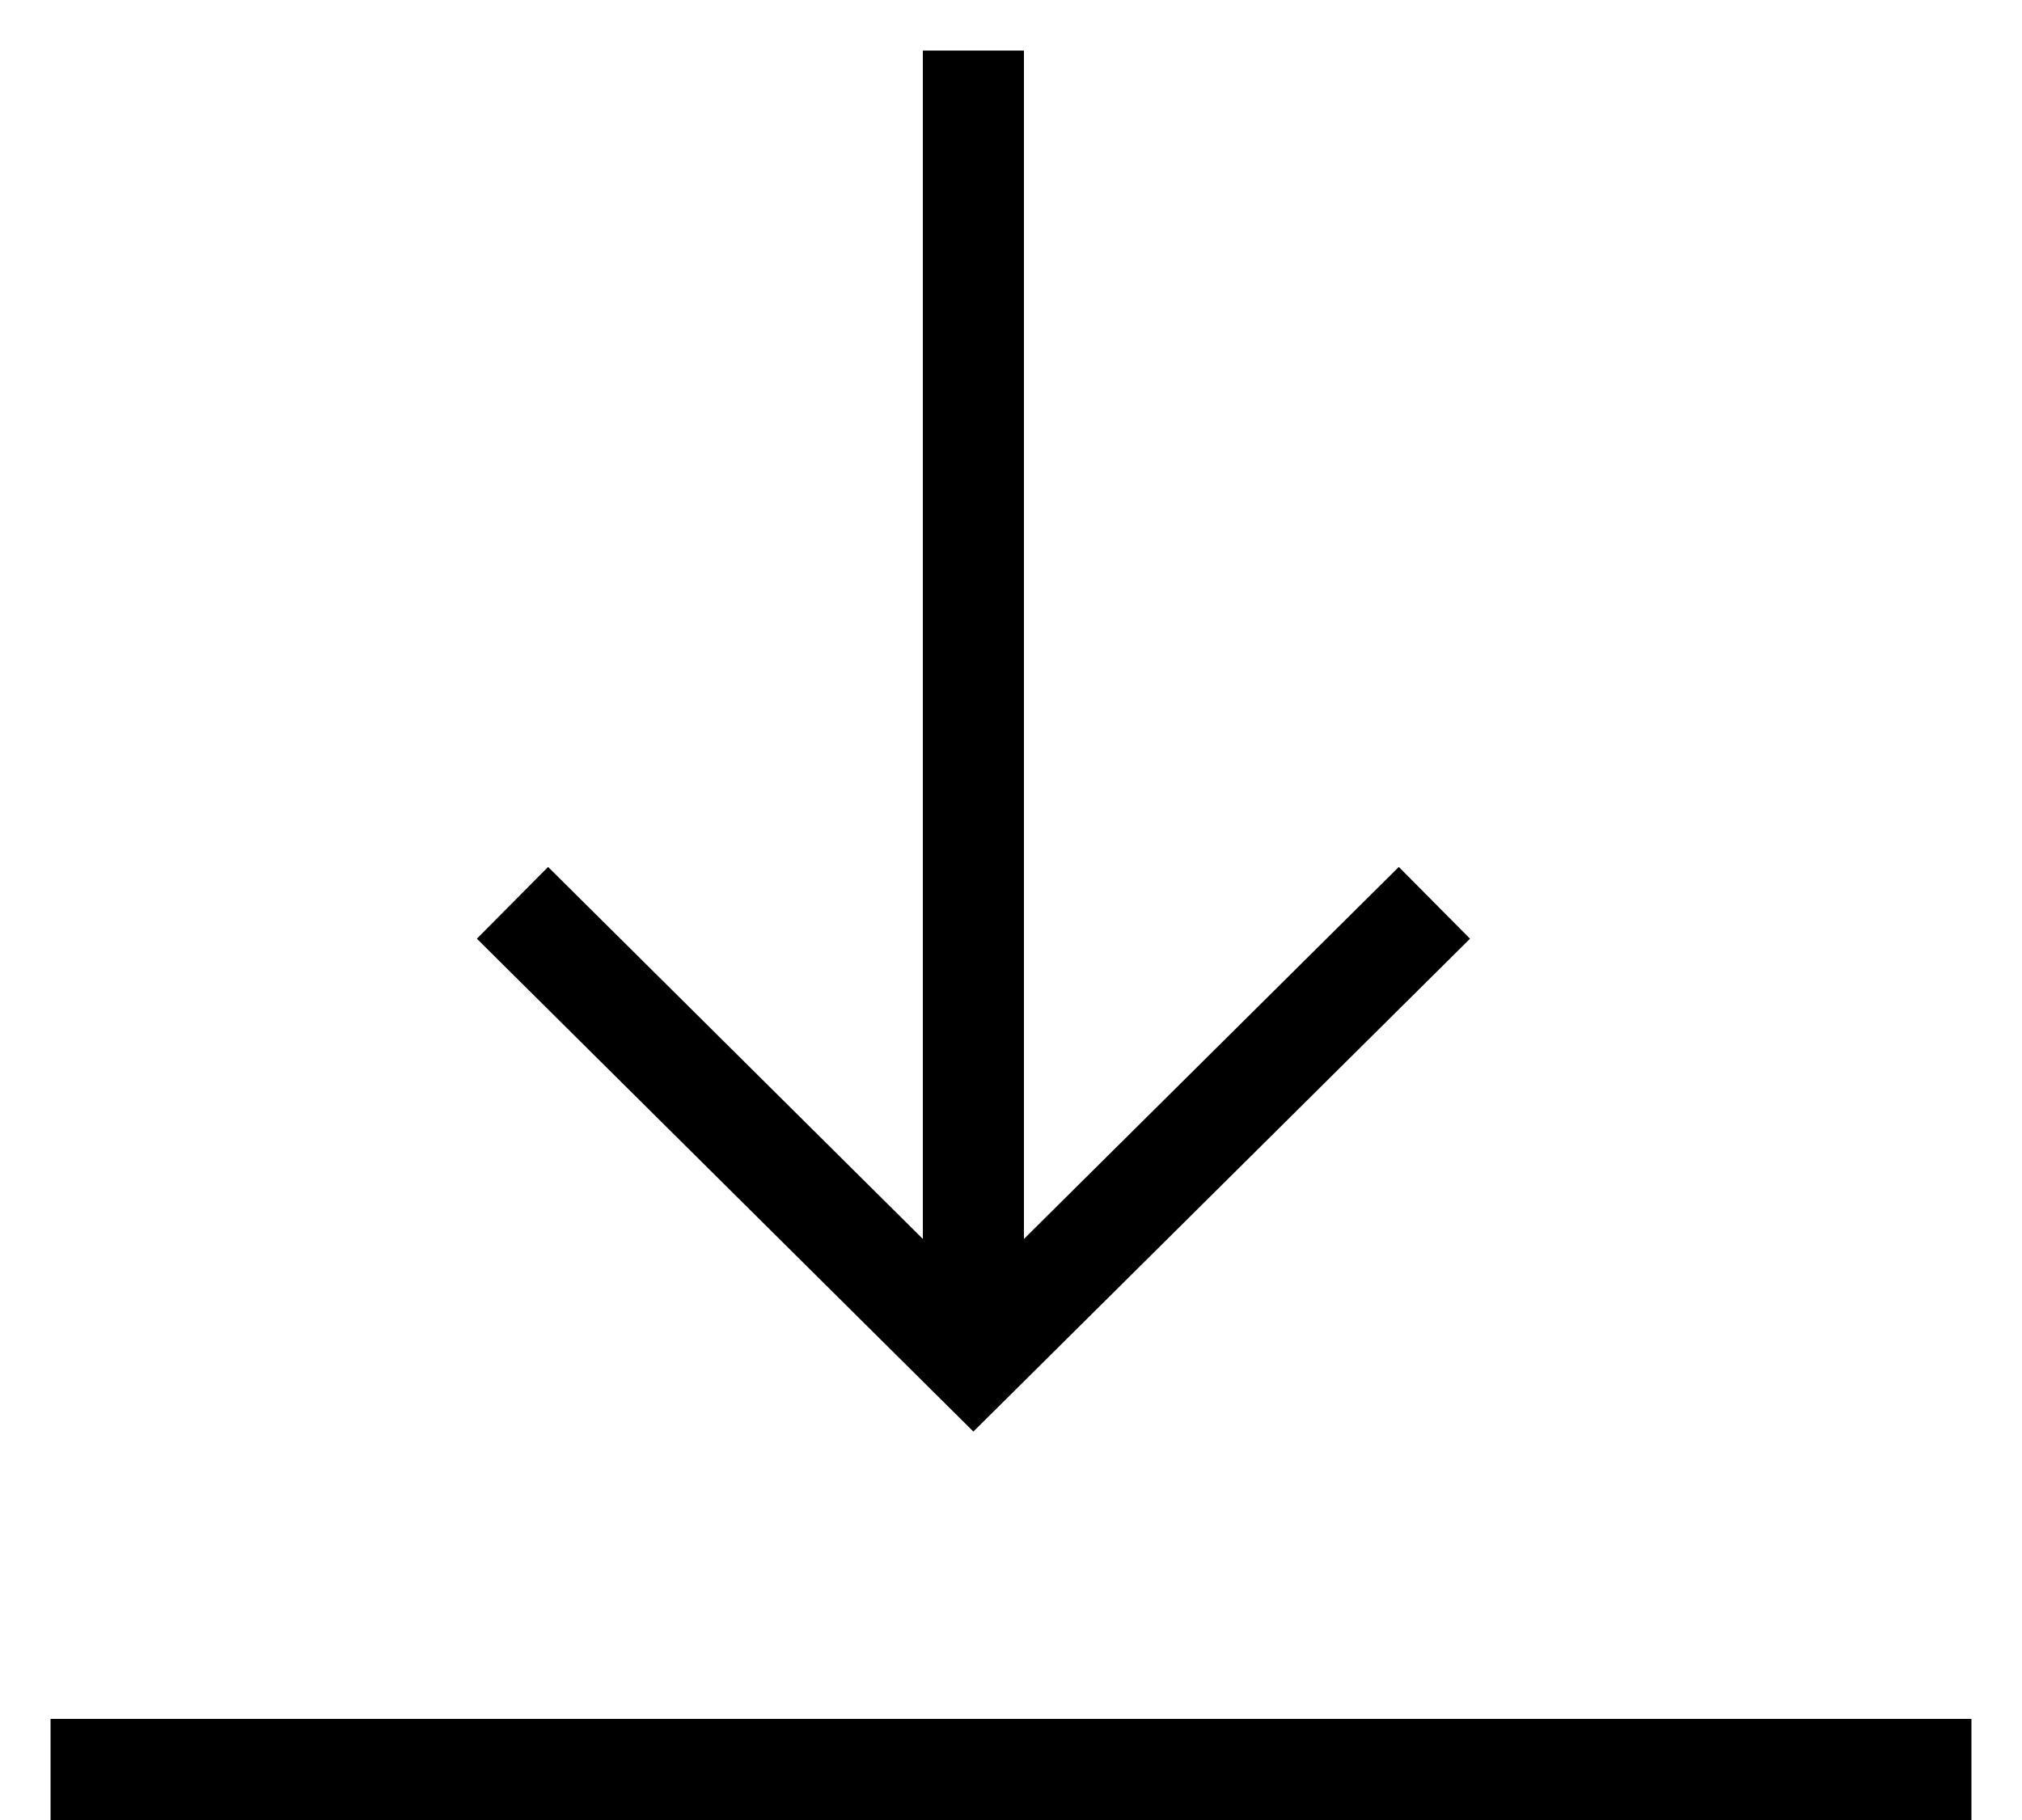
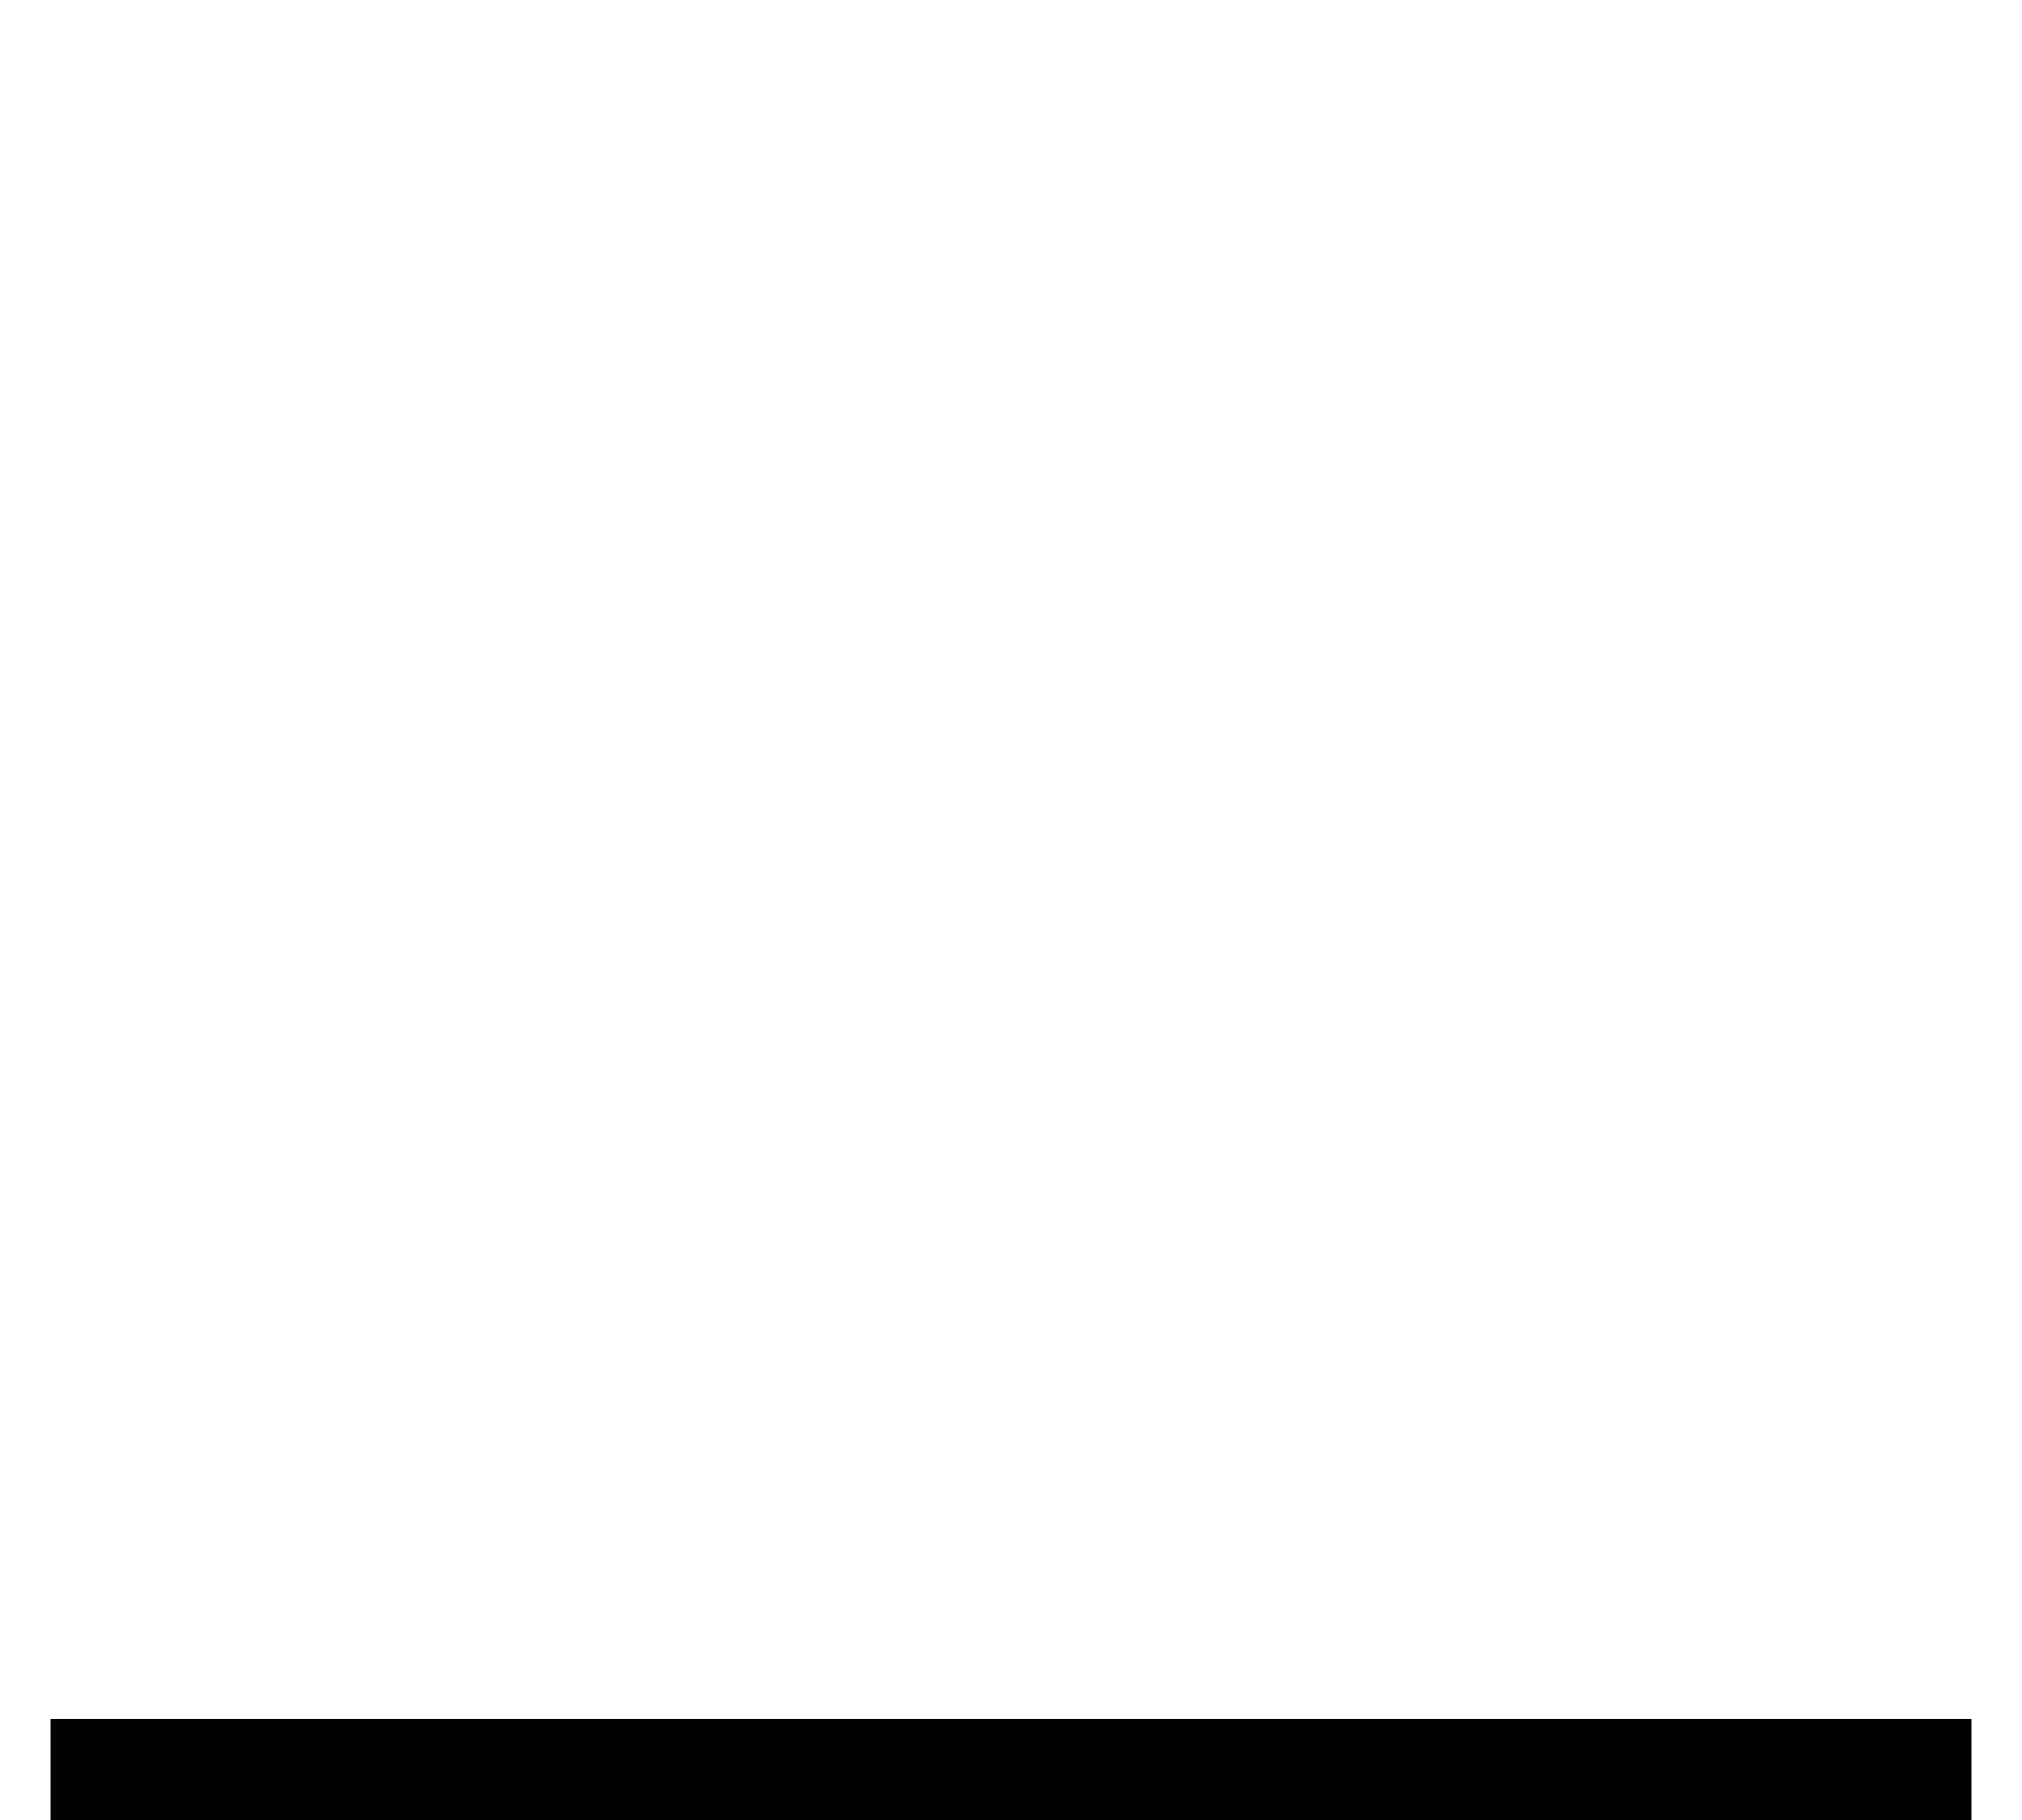
<svg xmlns="http://www.w3.org/2000/svg" width="20" height="18" viewBox="0 0 20 18" fill="none">
-   <path d="M9.628 0.5L9.628 13.454" stroke="black" />
-   <path d="M5.069 8.929L9.628 13.454L14.188 8.929" stroke="black" />
  <path d="M0.5 17.5H19.5" stroke="black" />
</svg>